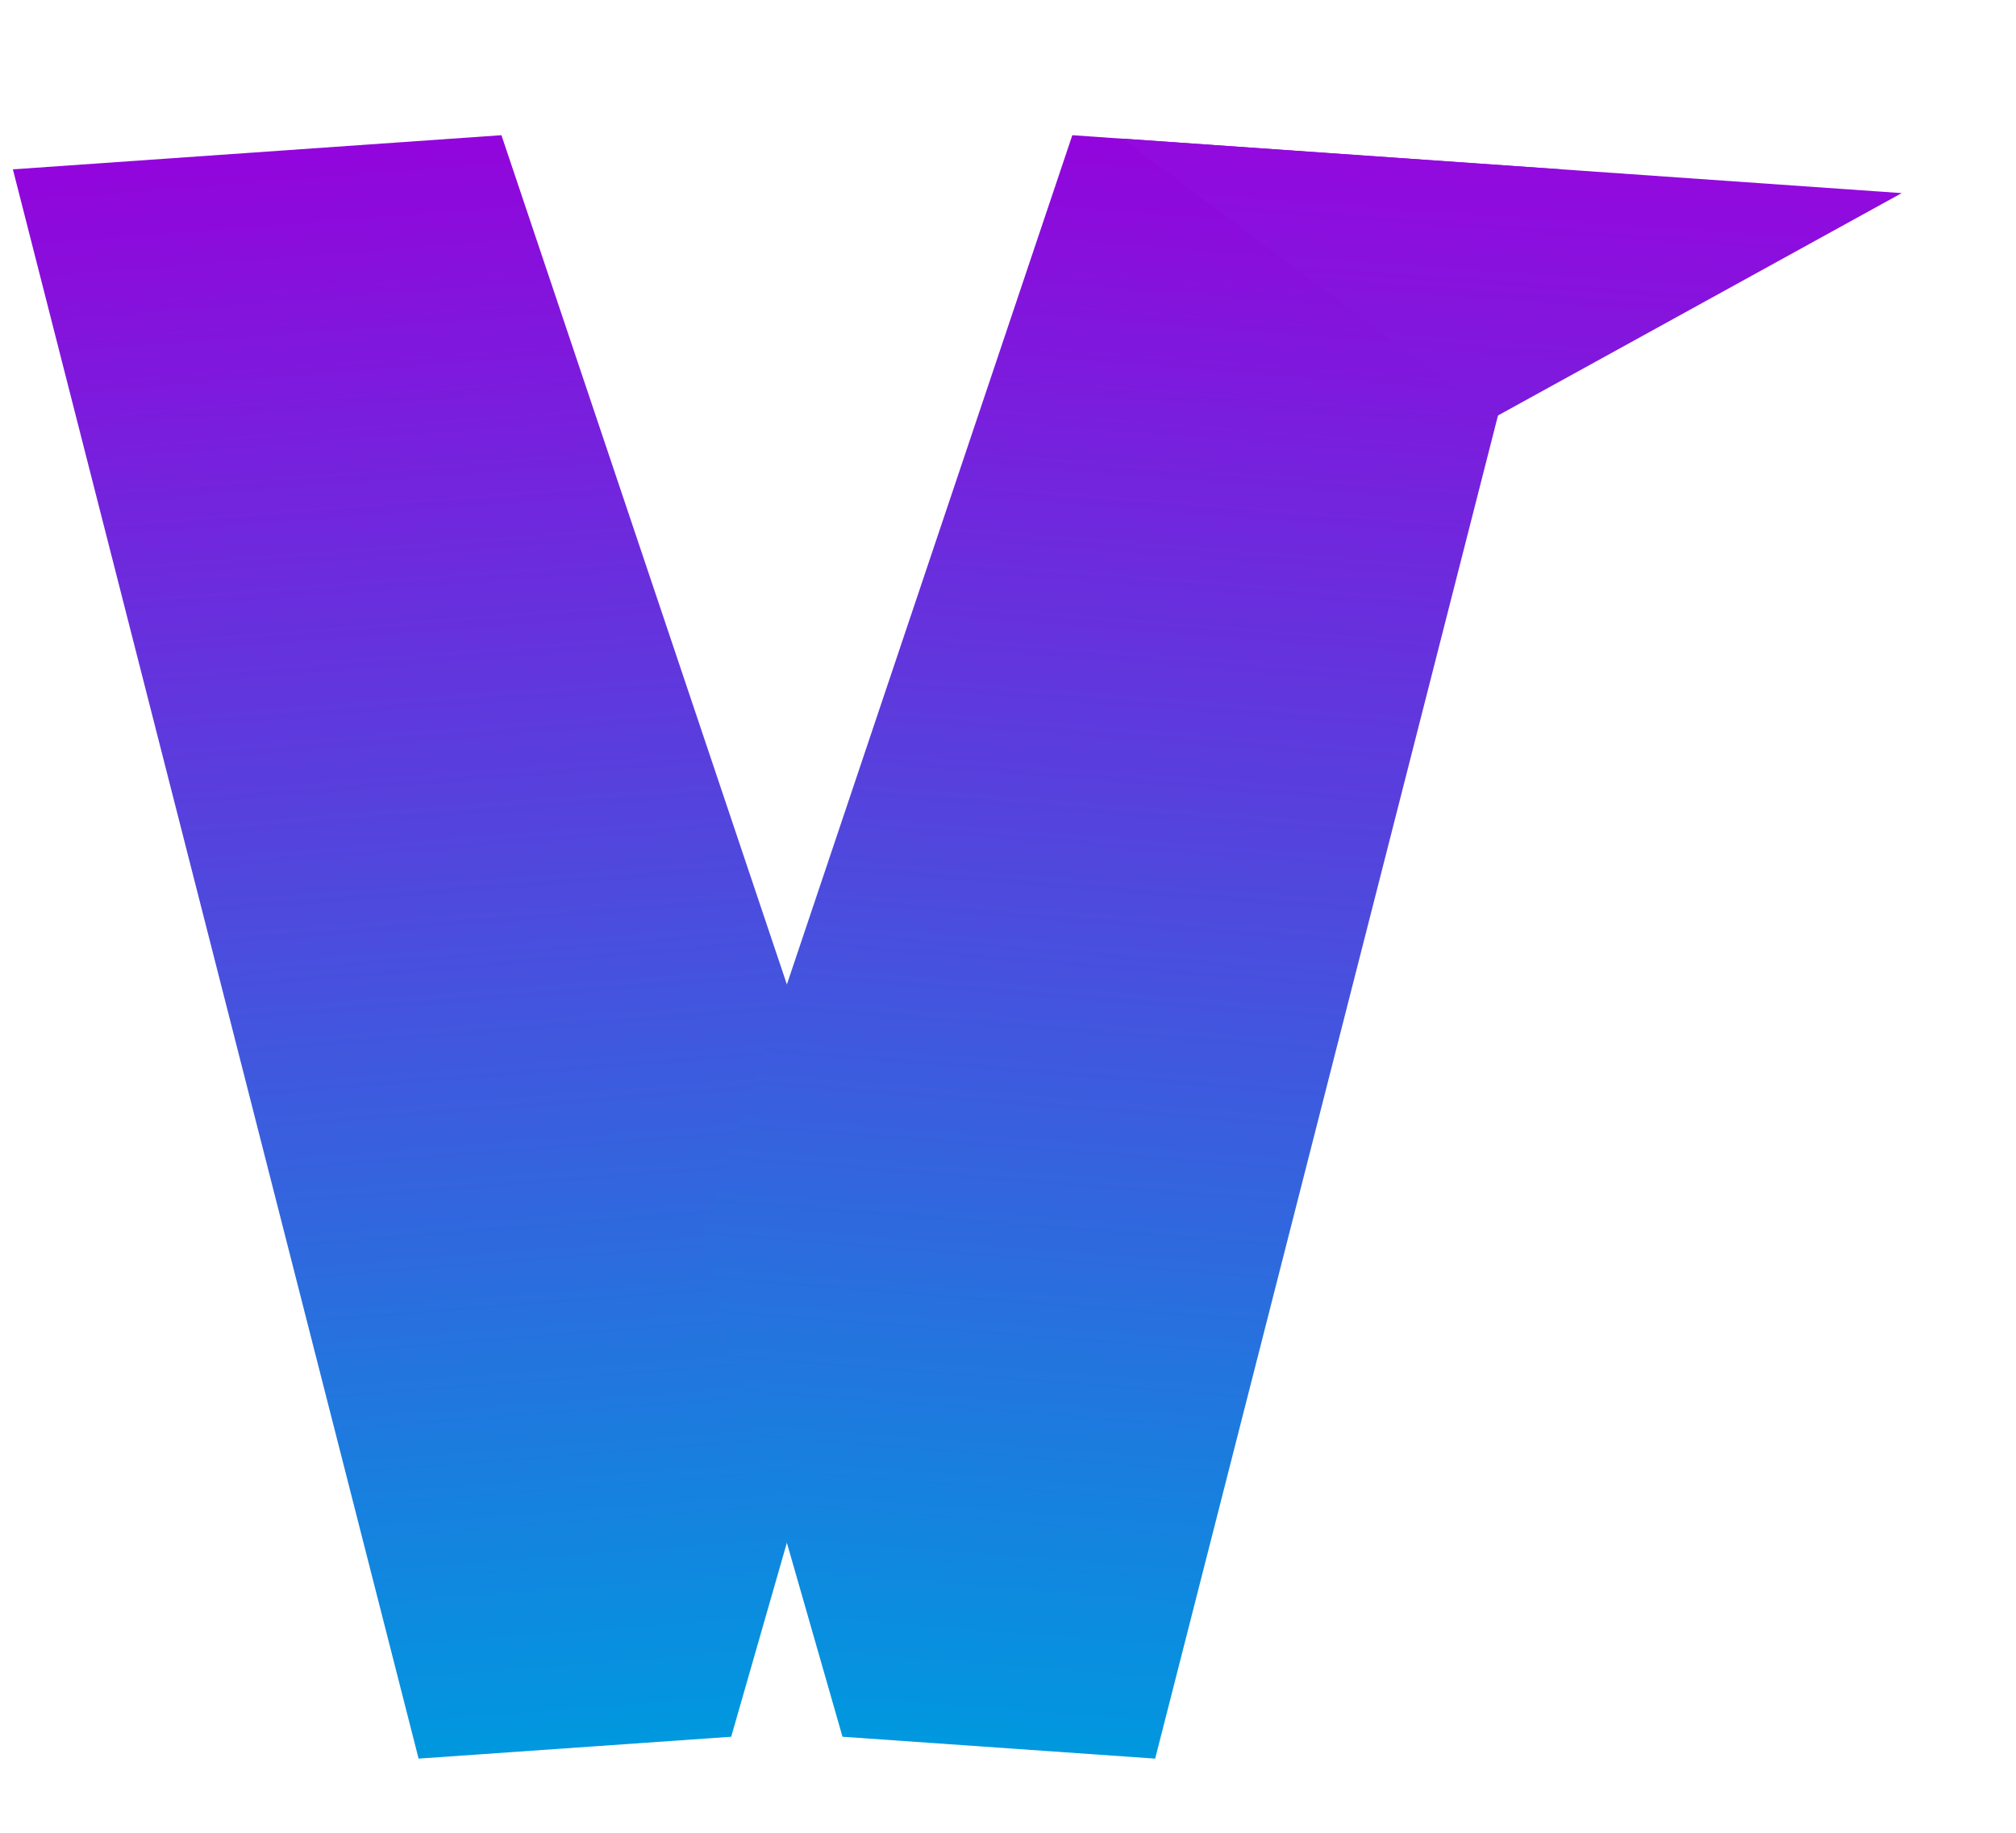
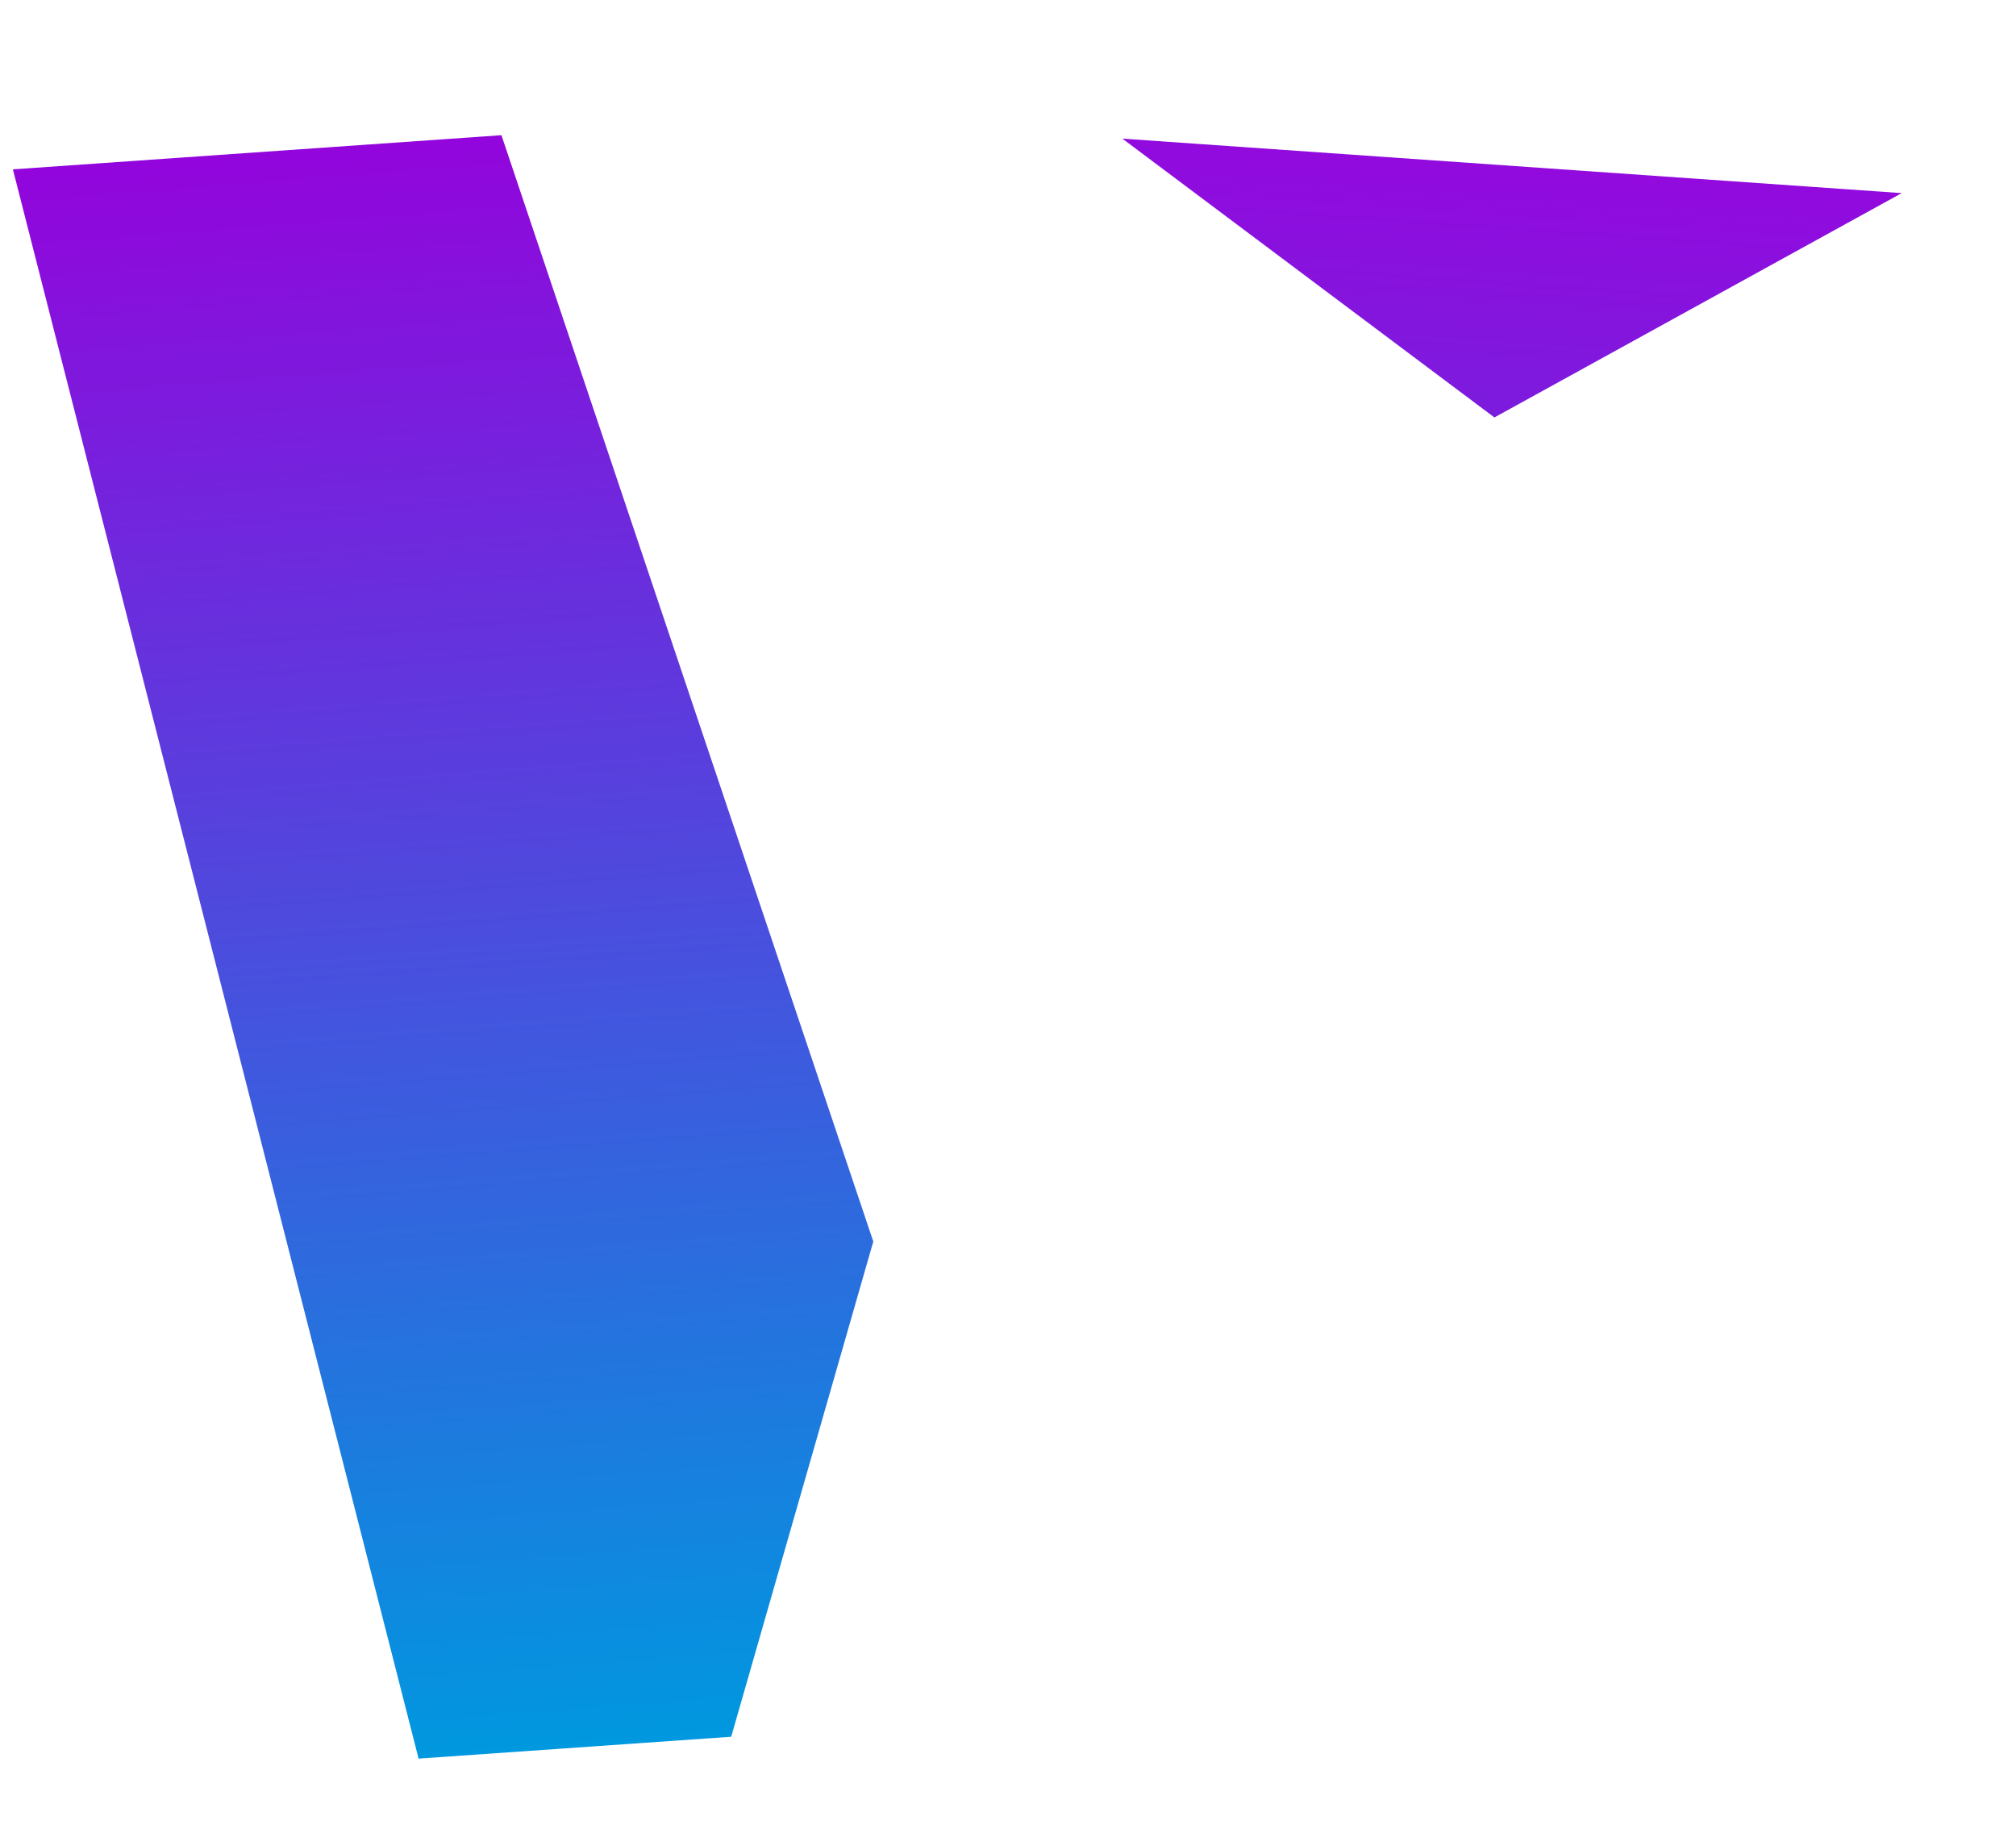
<svg xmlns="http://www.w3.org/2000/svg" width="33" height="30" viewBox="0 0 33 30" fill="none">
  <path d="M0.211 2.772L8.208 2.213L14.295 20.322L11.969 28.428L6.852 28.786L0.211 2.772Z" fill="url(#paint0_linear_3313_2)" />
-   <path d="M25.549 2.772L17.553 2.213L11.466 20.322L13.791 28.428L18.909 28.786L25.549 2.772Z" fill="url(#paint1_linear_3313_2)" />
  <path d="M24.462 6.833L18.372 2.269L31.129 3.161L24.462 6.833Z" fill="url(#paint2_linear_3313_2)" />
  <defs>
    <linearGradient id="paint0_linear_3313_2" x1="6.501" y1="1.459" x2="8.628" y2="28.66" gradientUnits="userSpaceOnUse">
      <stop stop-color="#9700DC" />
      <stop offset="1" stop-color="#0098DF" />
    </linearGradient>
    <linearGradient id="paint1_linear_3313_2" x1="19.259" y1="1.459" x2="17.133" y2="28.66" gradientUnits="userSpaceOnUse">
      <stop stop-color="#9700DC" />
      <stop offset="1" stop-color="#0098DF" />
    </linearGradient>
    <linearGradient id="paint2_linear_3313_2" x1="24.846" y1="1.343" x2="24.462" y2="6.833" gradientUnits="userSpaceOnUse">
      <stop offset="0.216" stop-color="#9309DE" />
      <stop offset="1" stop-color="#7B1CDD" />
    </linearGradient>
  </defs>
</svg>